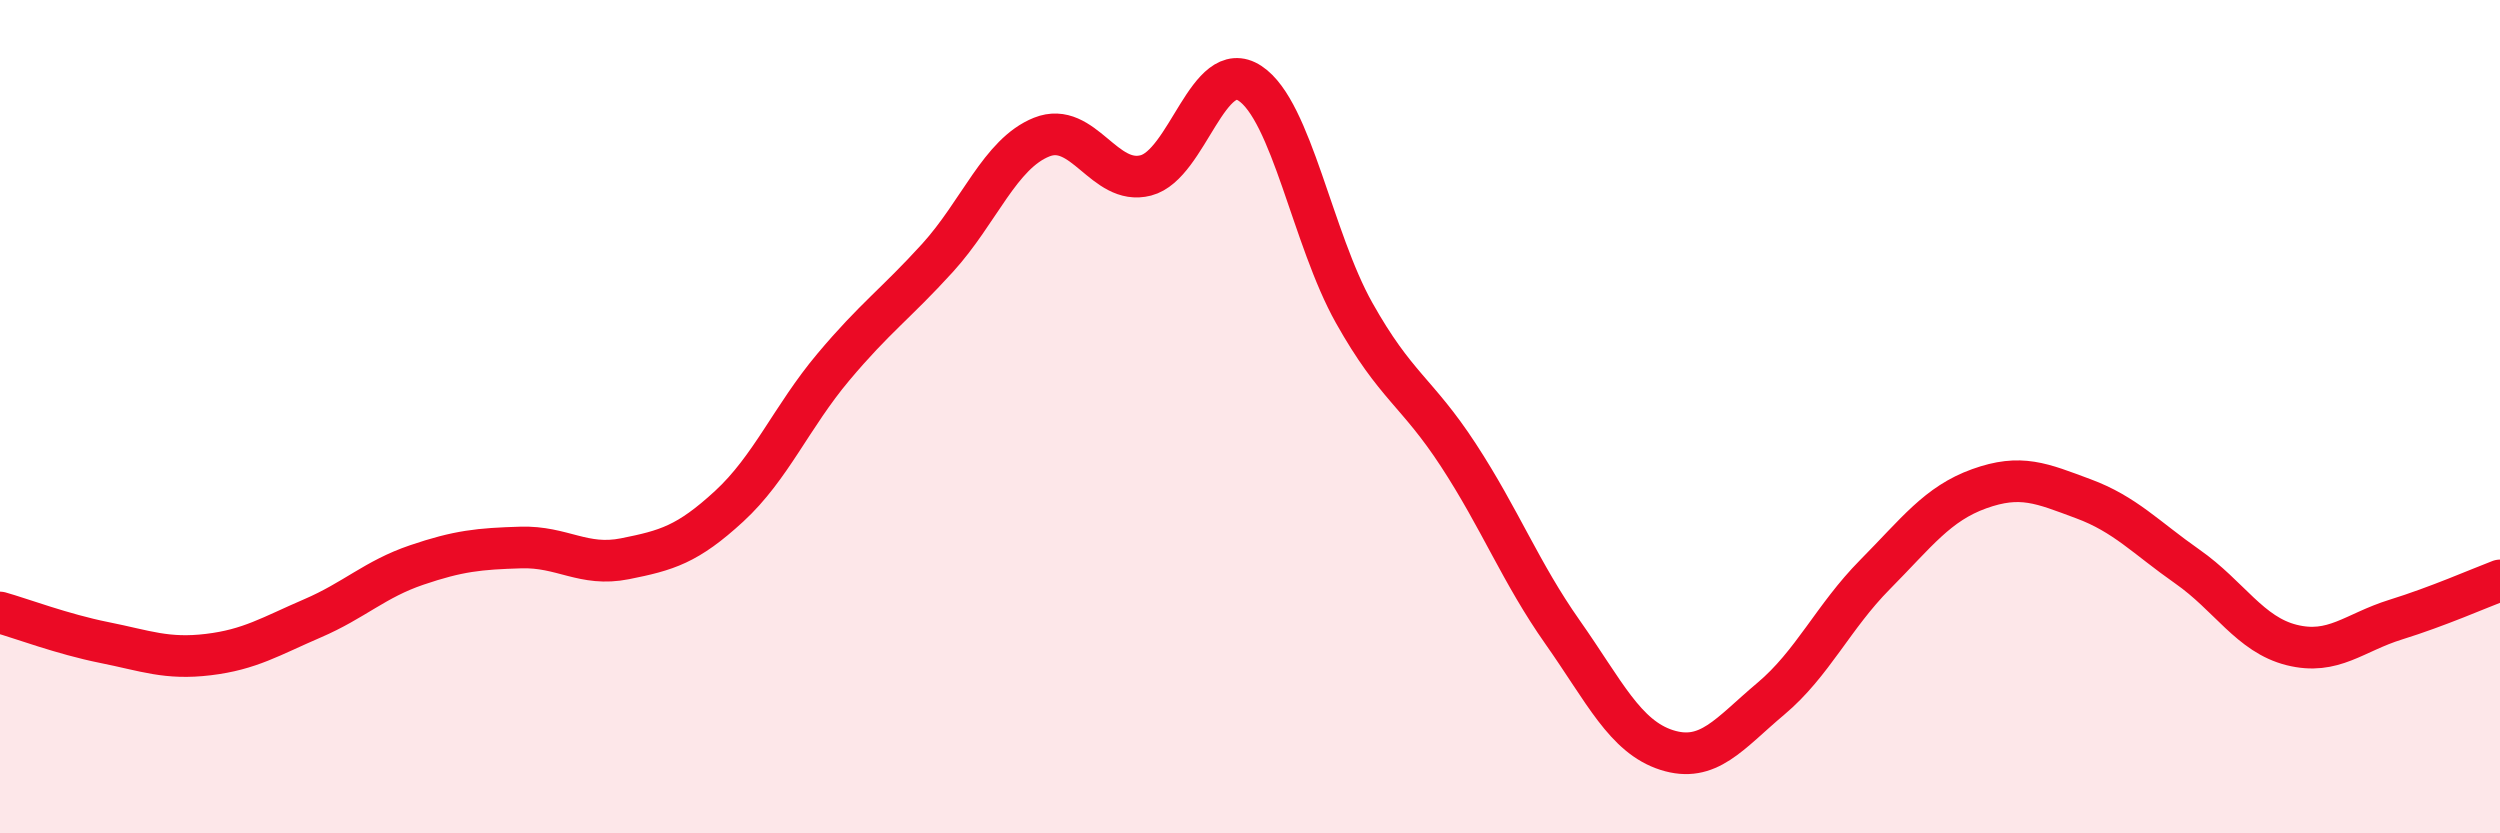
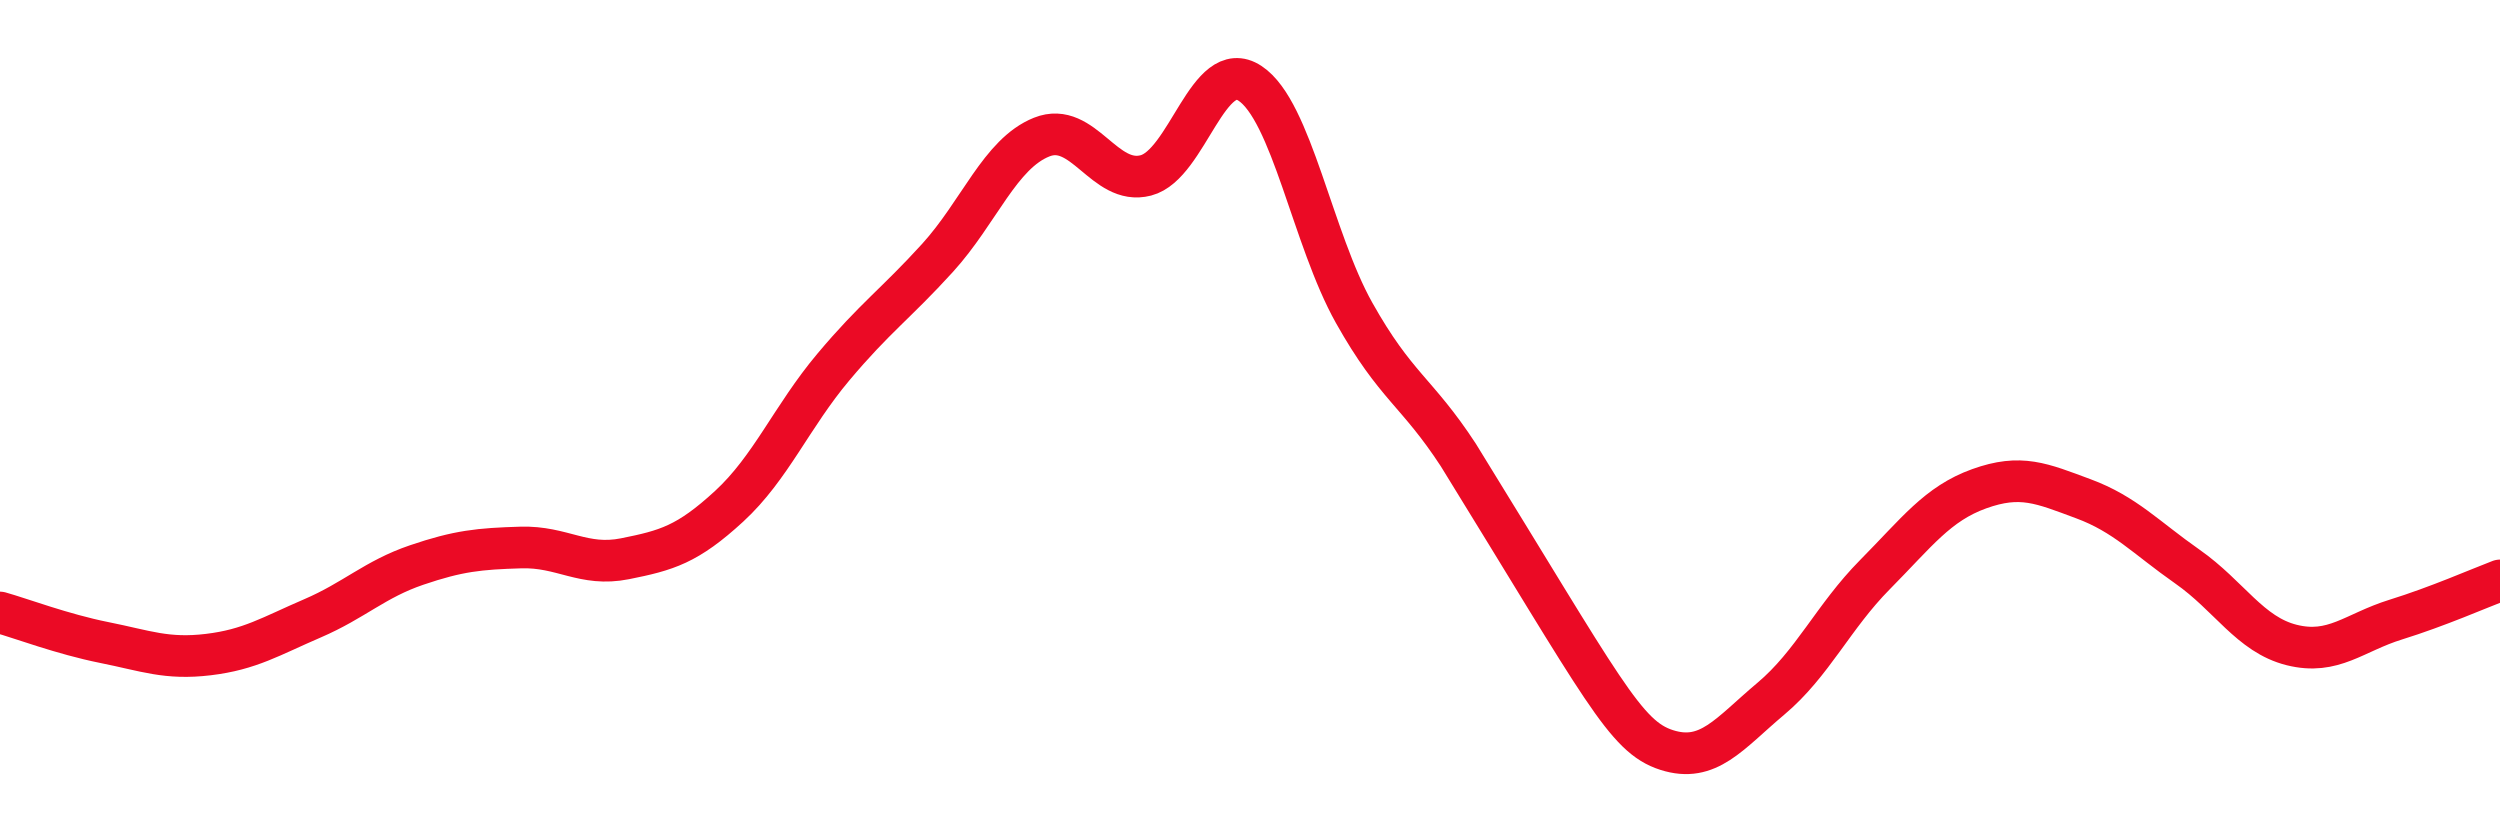
<svg xmlns="http://www.w3.org/2000/svg" width="60" height="20" viewBox="0 0 60 20">
-   <path d="M 0,14.7 C 0.5,14.84 1.5,15.22 2.5,15.42 C 3.5,15.62 4,15.83 5,15.71 C 6,15.59 6.5,15.27 7.5,14.84 C 8.5,14.41 9,13.9 10,13.56 C 11,13.22 11.5,13.17 12.5,13.14 C 13.5,13.11 14,13.61 15,13.41 C 16,13.21 16.5,13.07 17.5,12.15 C 18.5,11.23 19,10 20,8.81 C 21,7.62 21.5,7.29 22.5,6.19 C 23.5,5.09 24,3.69 25,3.29 C 26,2.89 26.5,4.47 27.5,4.21 C 28.5,3.95 29,1.34 30,2 C 31,2.66 31.5,5.73 32.5,7.51 C 33.5,9.29 34,9.39 35,10.92 C 36,12.45 36.5,13.75 37.5,15.17 C 38.5,16.59 39,17.68 40,18 C 41,18.32 41.5,17.61 42.5,16.77 C 43.5,15.93 44,14.8 45,13.79 C 46,12.78 46.5,12.09 47.5,11.73 C 48.5,11.37 49,11.6 50,11.97 C 51,12.34 51.5,12.9 52.5,13.6 C 53.5,14.3 54,15.23 55,15.48 C 56,15.73 56.5,15.18 57.5,14.87 C 58.5,14.56 59.5,14.12 60,13.93L60 20L0 20Z" fill="#EB0A25" opacity="0.1" stroke-linecap="round" stroke-linejoin="round" />
-   <path d="M 0,14.7 C 0.5,14.84 1.5,15.22 2.5,15.42 C 3.5,15.62 4,15.83 5,15.71 C 6,15.59 6.5,15.27 7.5,14.84 C 8.5,14.41 9,13.9 10,13.56 C 11,13.22 11.5,13.17 12.5,13.14 C 13.5,13.11 14,13.61 15,13.41 C 16,13.21 16.5,13.07 17.5,12.15 C 18.5,11.23 19,10 20,8.81 C 21,7.62 21.5,7.29 22.5,6.19 C 23.5,5.09 24,3.69 25,3.29 C 26,2.89 26.5,4.47 27.5,4.21 C 28.5,3.95 29,1.34 30,2 C 31,2.66 31.5,5.73 32.5,7.51 C 33.5,9.29 34,9.39 35,10.92 C 36,12.45 36.5,13.75 37.5,15.17 C 38.5,16.59 39,17.68 40,18 C 41,18.32 41.5,17.61 42.5,16.77 C 43.5,15.93 44,14.8 45,13.79 C 46,12.78 46.5,12.09 47.5,11.73 C 48.5,11.37 49,11.6 50,11.97 C 51,12.34 51.5,12.9 52.5,13.6 C 53.5,14.3 54,15.23 55,15.48 C 56,15.73 56.5,15.18 57.5,14.87 C 58.5,14.56 59.5,14.12 60,13.93" stroke="#EB0A25" stroke-width="1" fill="none" stroke-linecap="round" stroke-linejoin="round" />
+   <path d="M 0,14.7 C 0.5,14.84 1.5,15.22 2.5,15.42 C 3.5,15.62 4,15.83 5,15.71 C 6,15.59 6.5,15.27 7.5,14.84 C 8.5,14.41 9,13.9 10,13.56 C 11,13.22 11.5,13.17 12.5,13.14 C 13.5,13.11 14,13.61 15,13.41 C 16,13.21 16.5,13.07 17.5,12.15 C 18.5,11.23 19,10 20,8.81 C 21,7.62 21.5,7.29 22.5,6.19 C 23.5,5.09 24,3.69 25,3.29 C 26,2.89 26.5,4.47 27.5,4.21 C 28.5,3.95 29,1.34 30,2 C 31,2.66 31.5,5.73 32.5,7.51 C 33.5,9.29 34,9.39 35,10.92 C 38.5,16.59 39,17.68 40,18 C 41,18.32 41.5,17.61 42.5,16.77 C 43.5,15.93 44,14.8 45,13.79 C 46,12.78 46.5,12.09 47.5,11.73 C 48.5,11.37 49,11.6 50,11.97 C 51,12.34 51.5,12.9 52.5,13.6 C 53.5,14.3 54,15.23 55,15.48 C 56,15.73 56.5,15.18 57.5,14.87 C 58.5,14.56 59.5,14.12 60,13.93" stroke="#EB0A25" stroke-width="1" fill="none" stroke-linecap="round" stroke-linejoin="round" />
</svg>